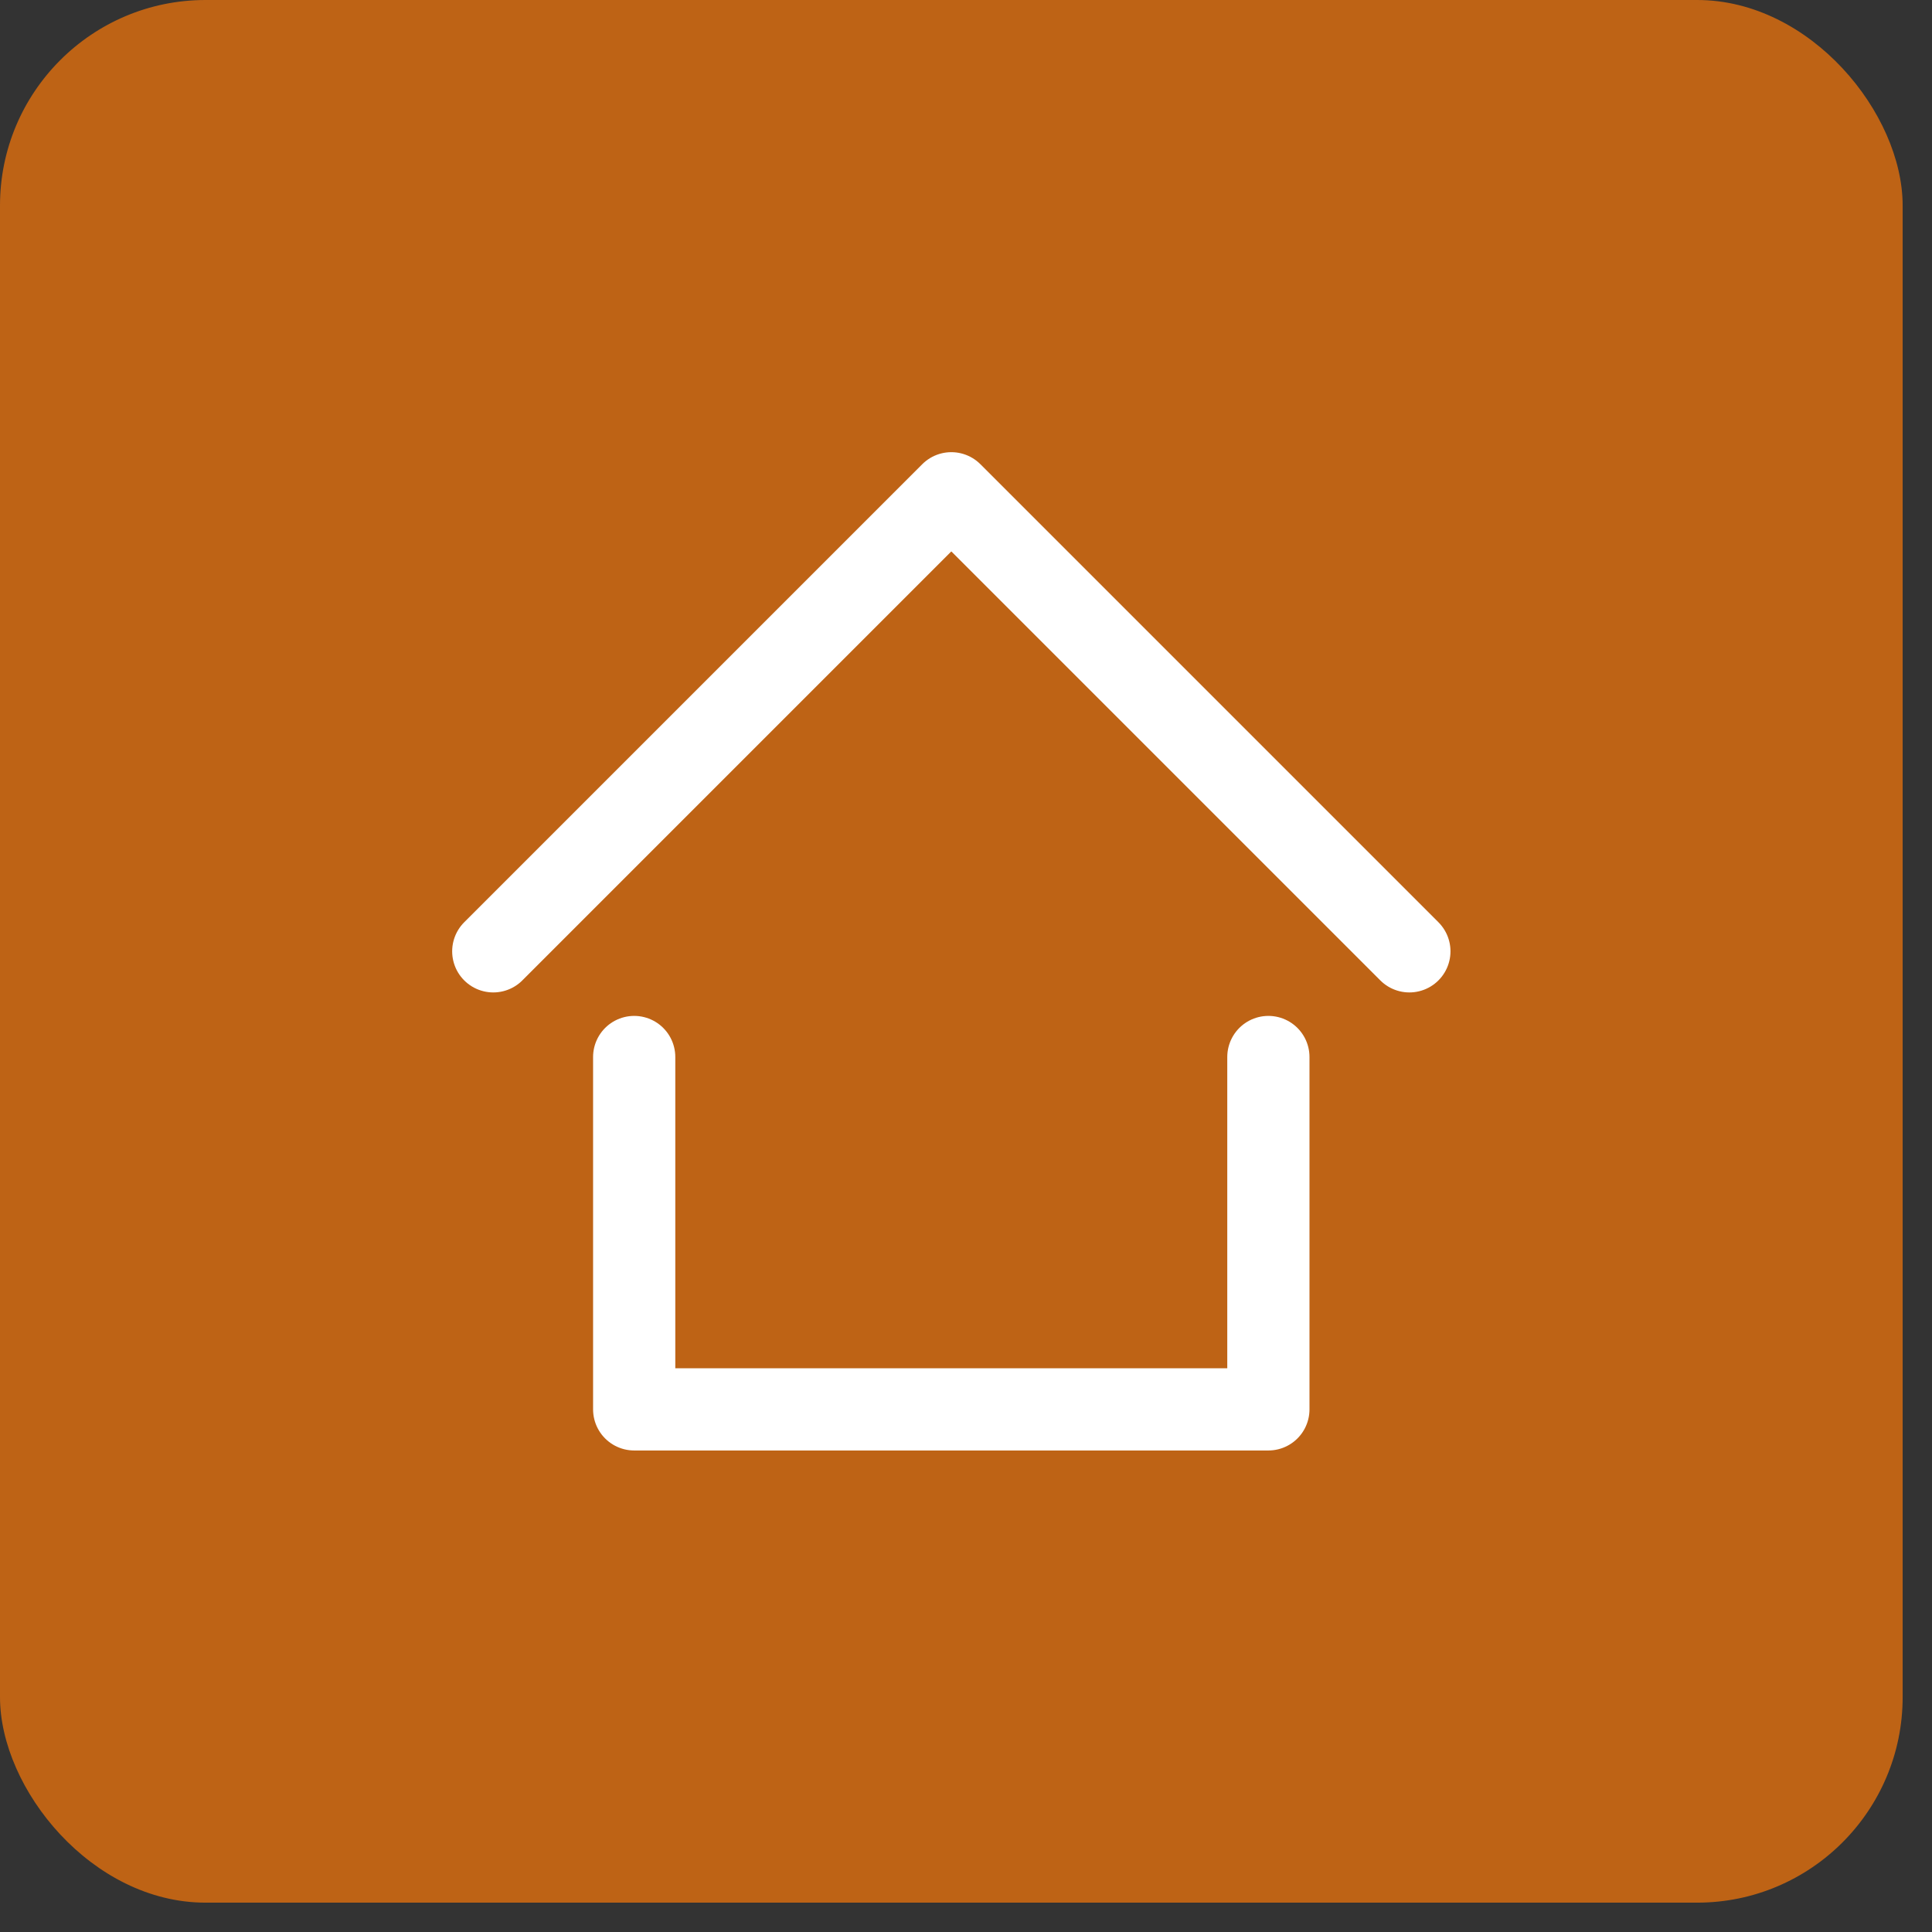
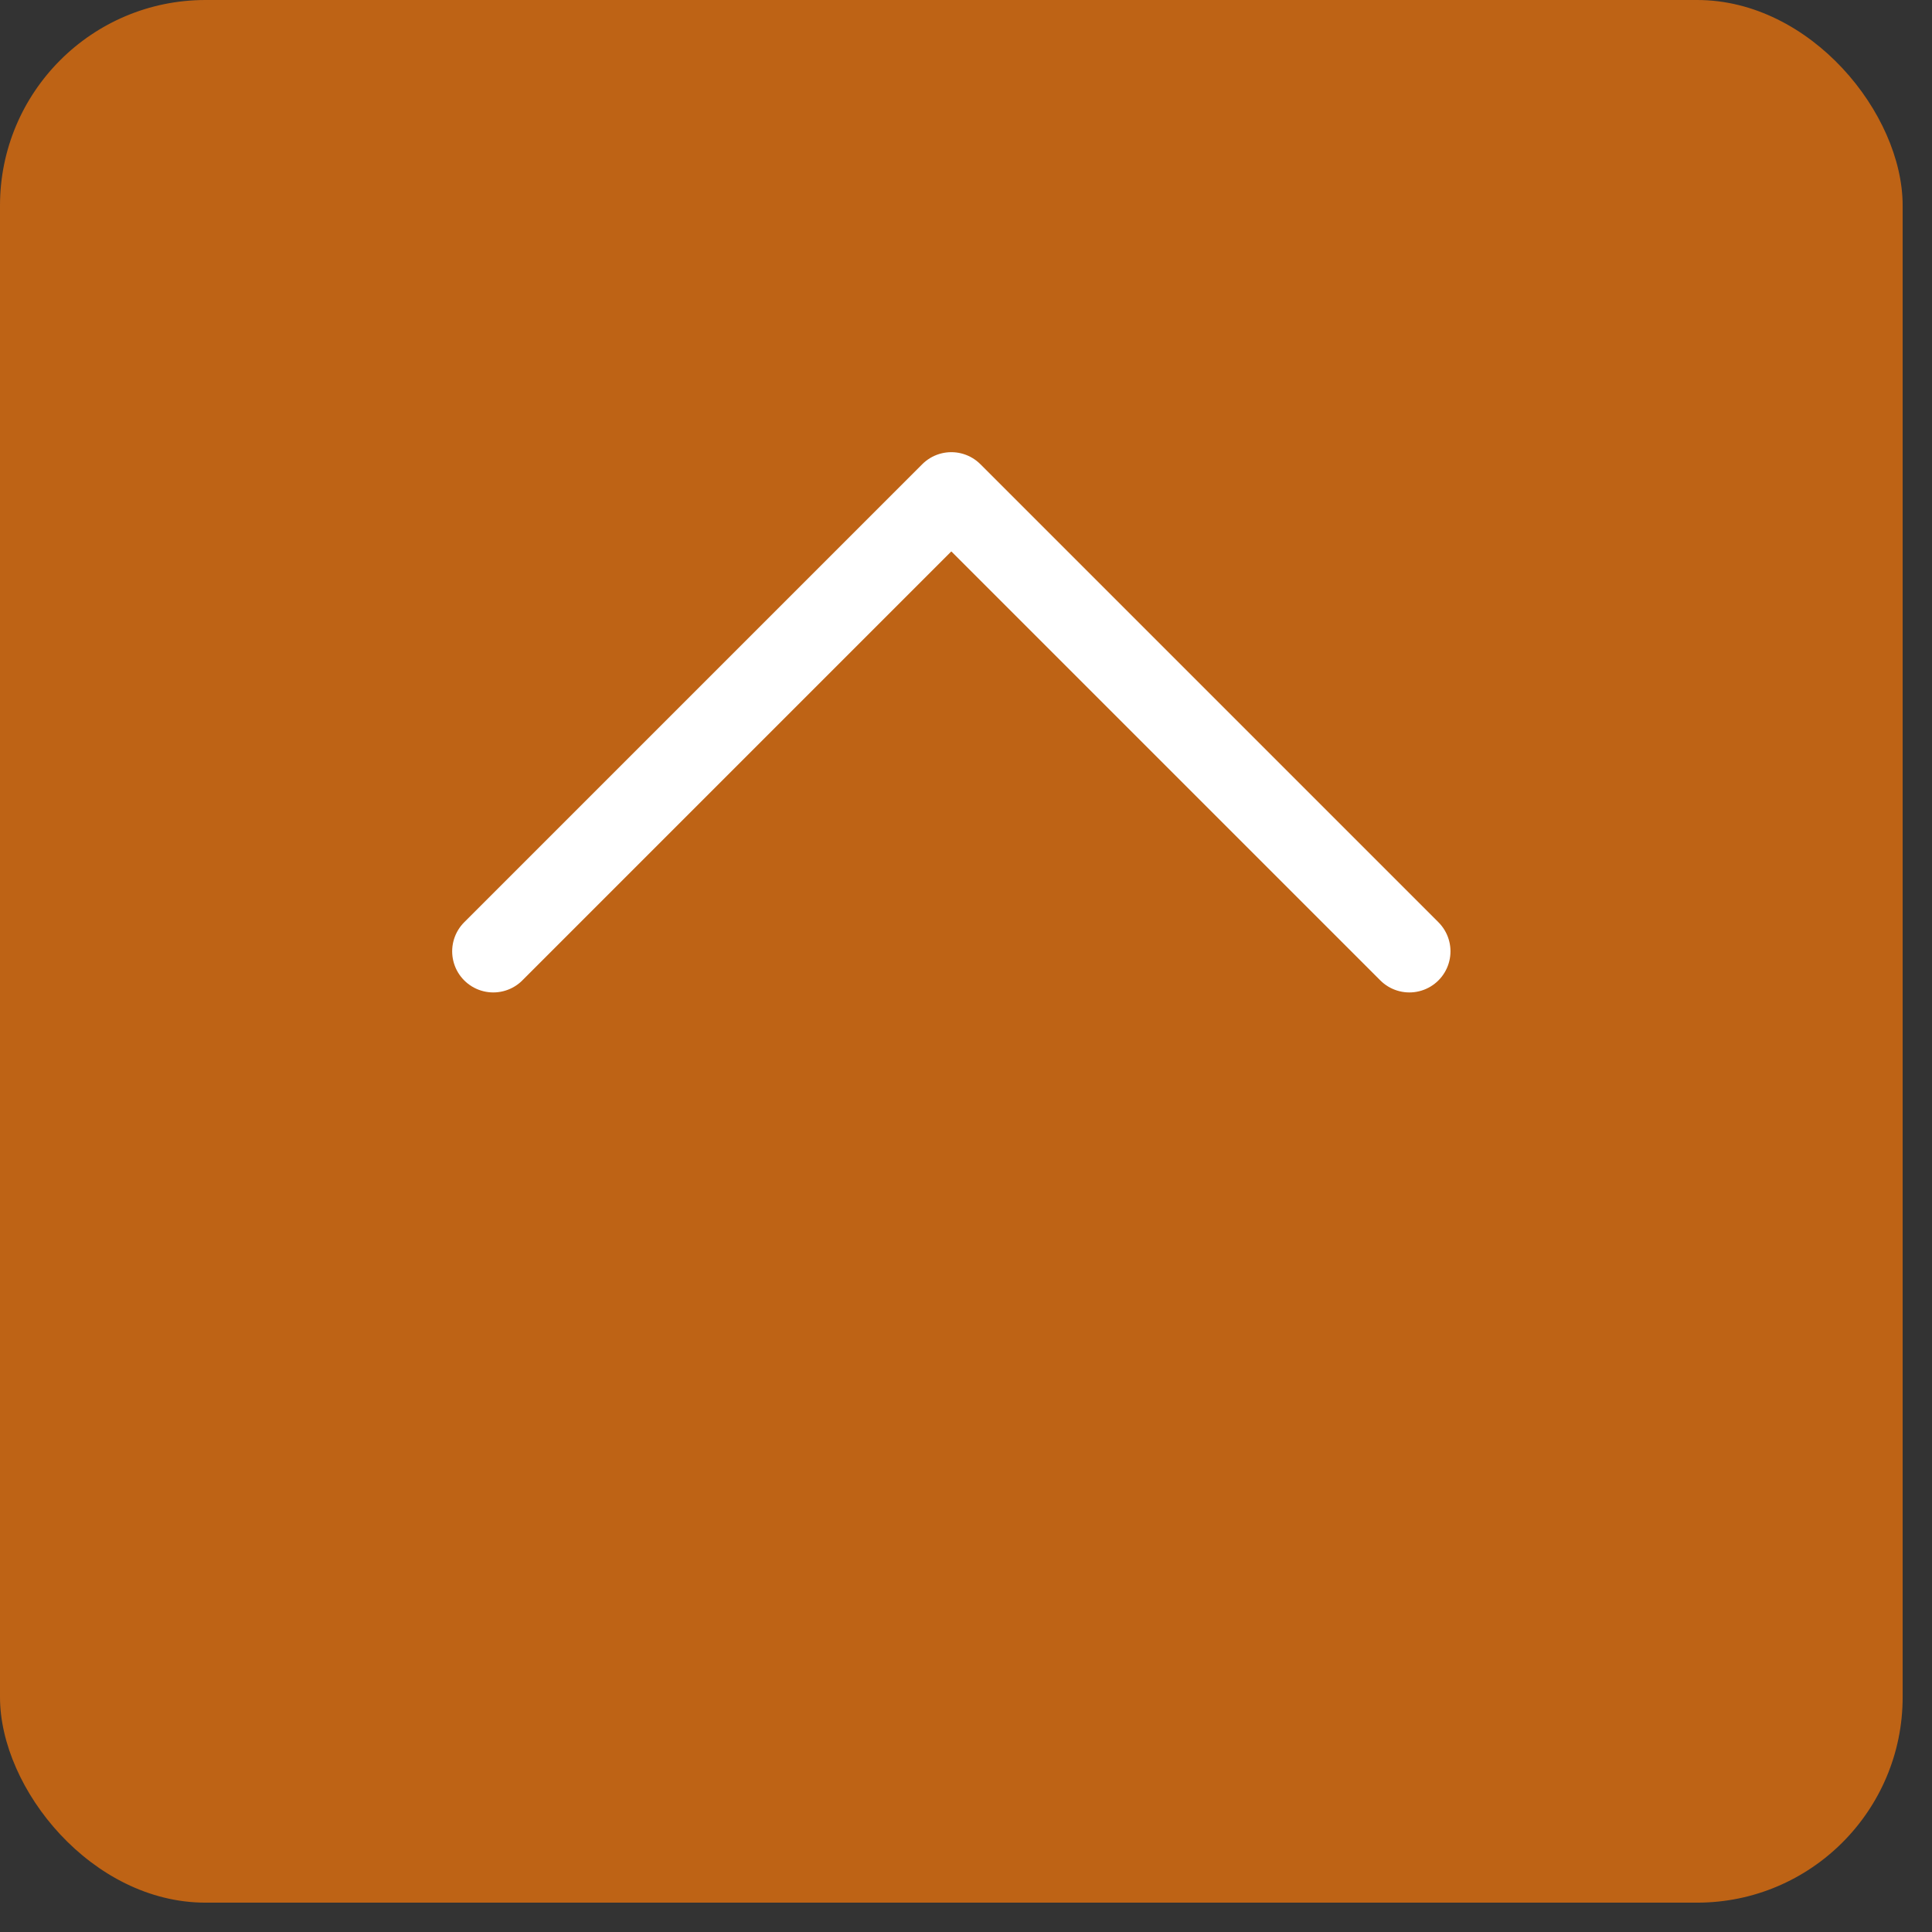
<svg xmlns="http://www.w3.org/2000/svg" width="47" height="47" viewBox="0 0 47 47" fill="none">
  <rect x="0" y="0" width="47" height="47" fill="#333333" stroke="none" />
  <rect width="46.286" height="46.286" rx="5" fill="#BE6315" />
  <path d="M12 23.143L23.143 12L34.286 23.143" stroke="white" stroke-width="2" stroke-linecap="round" stroke-linejoin="round" />
-   <path d="M15.428 25.714V34.286H30.856V25.714" stroke="white" stroke-width="2" stroke-linecap="round" stroke-linejoin="round" />
</svg>